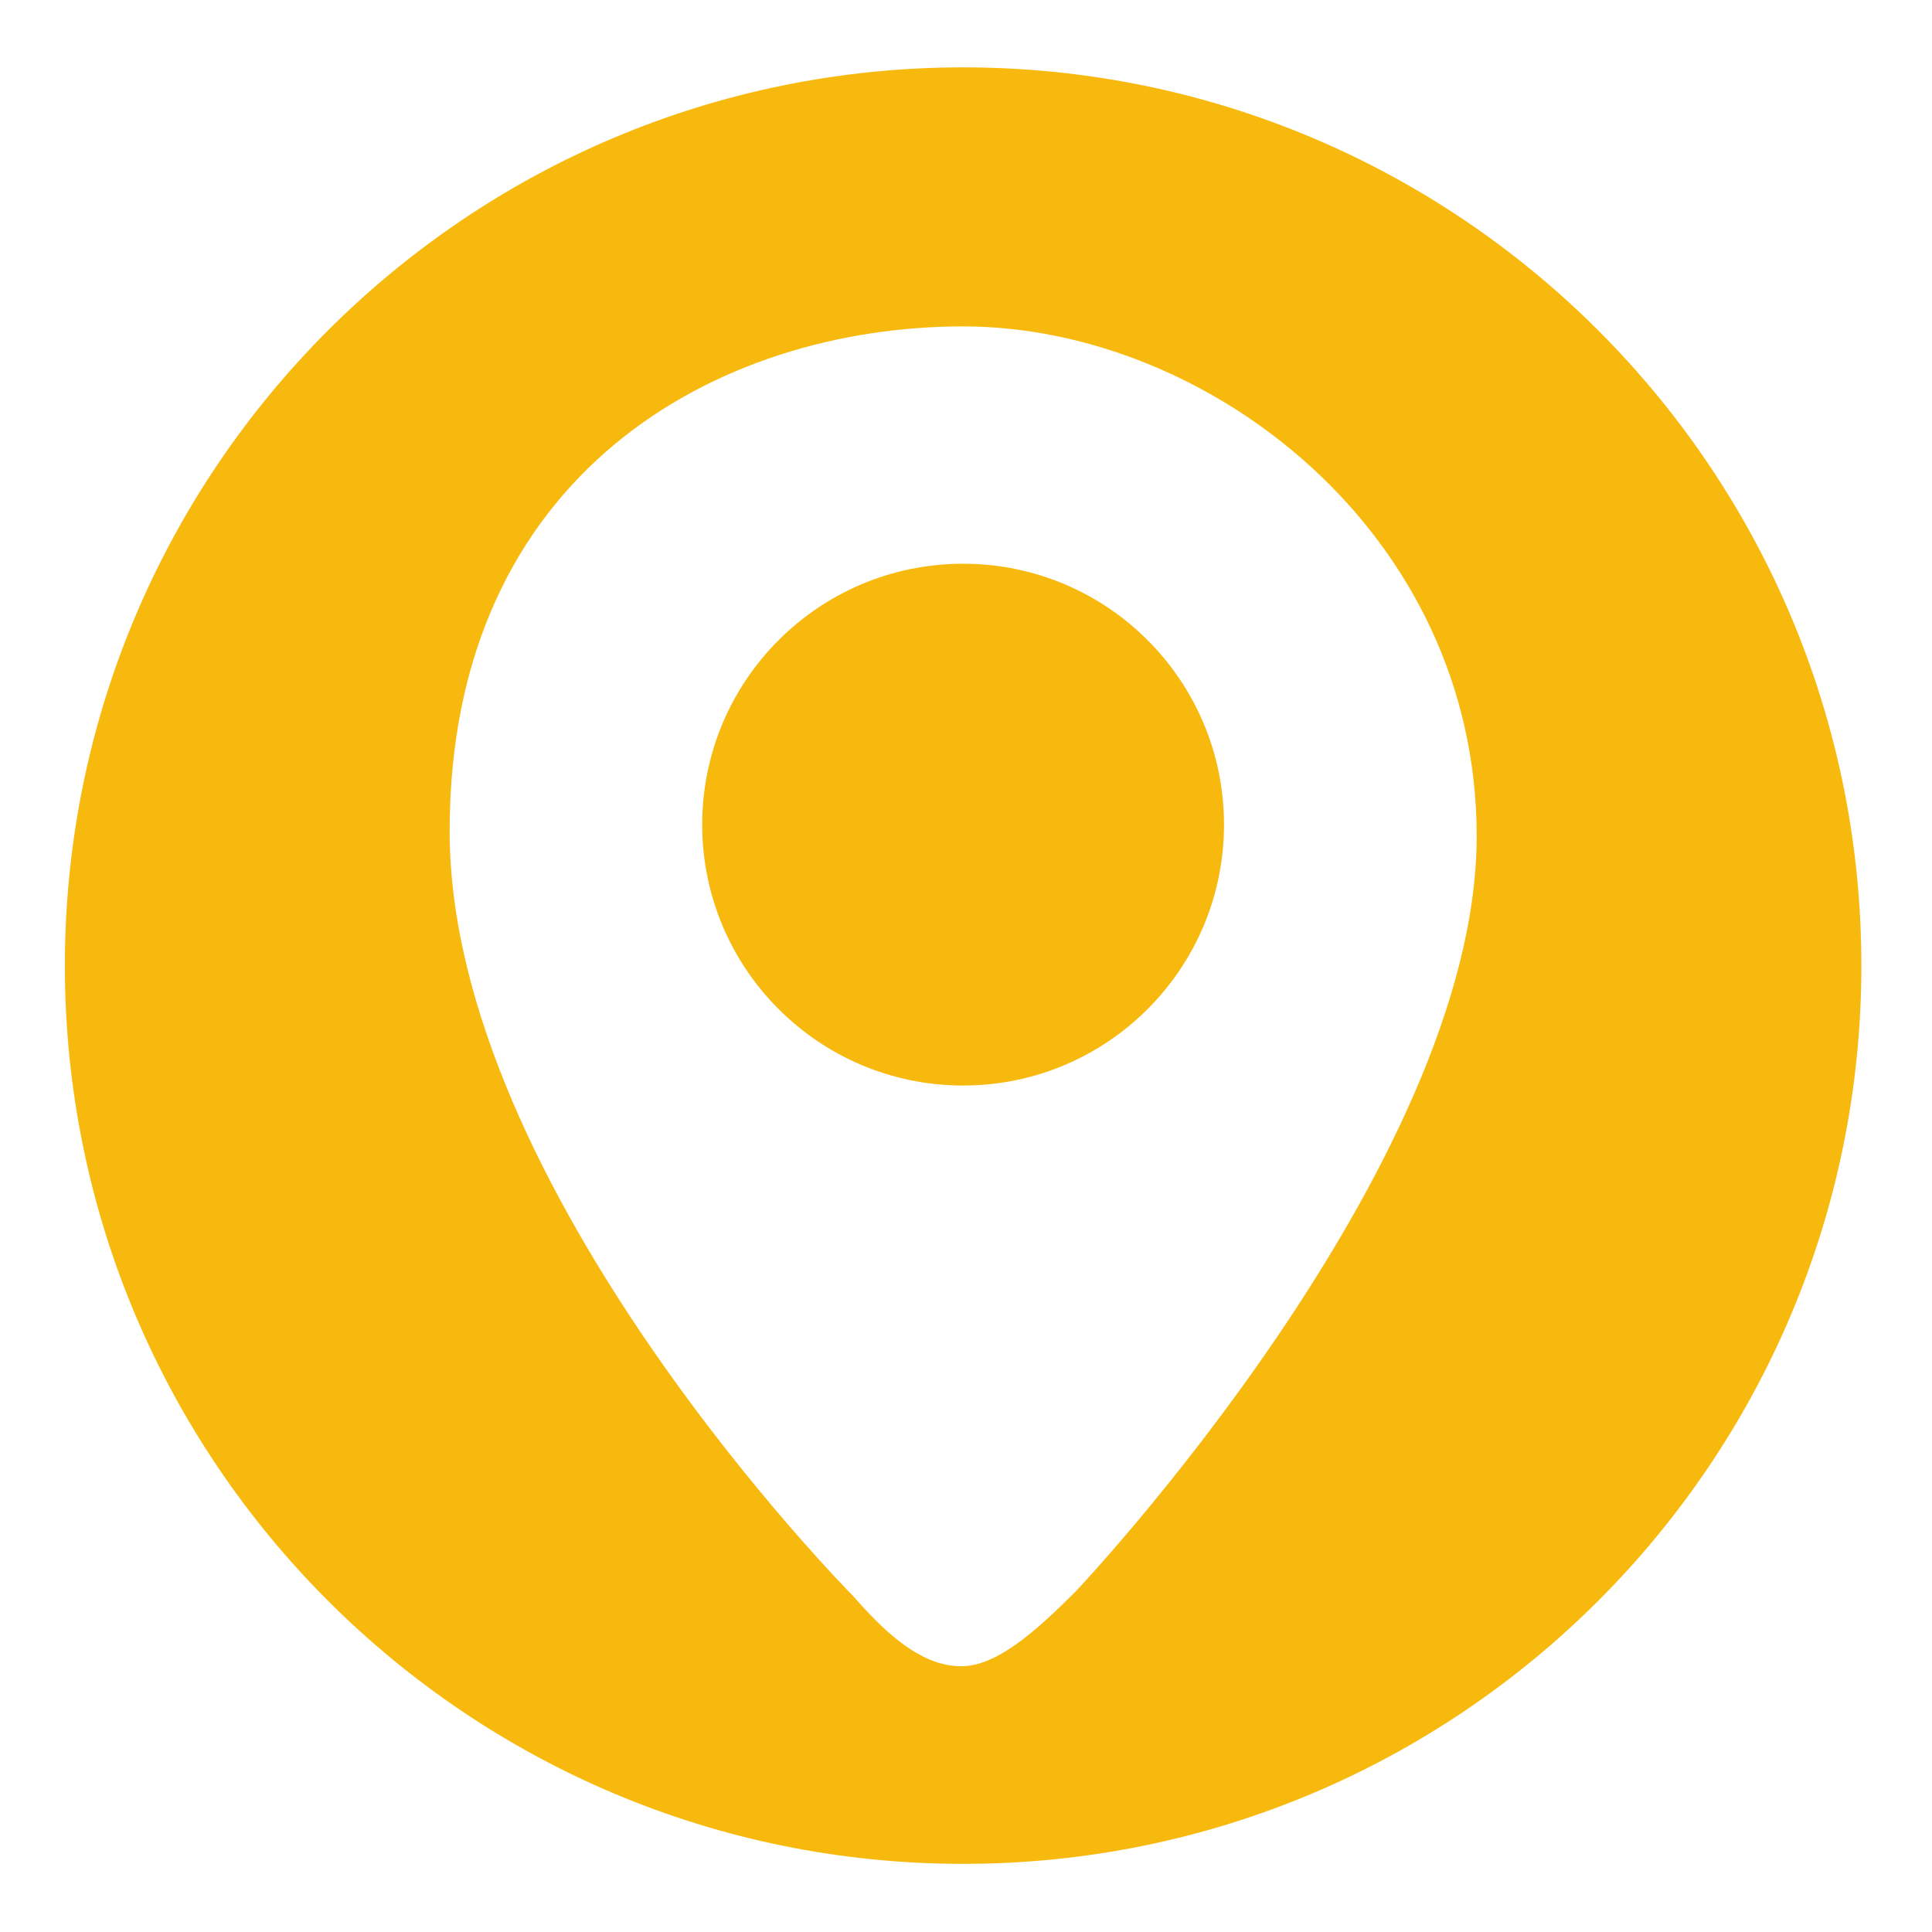
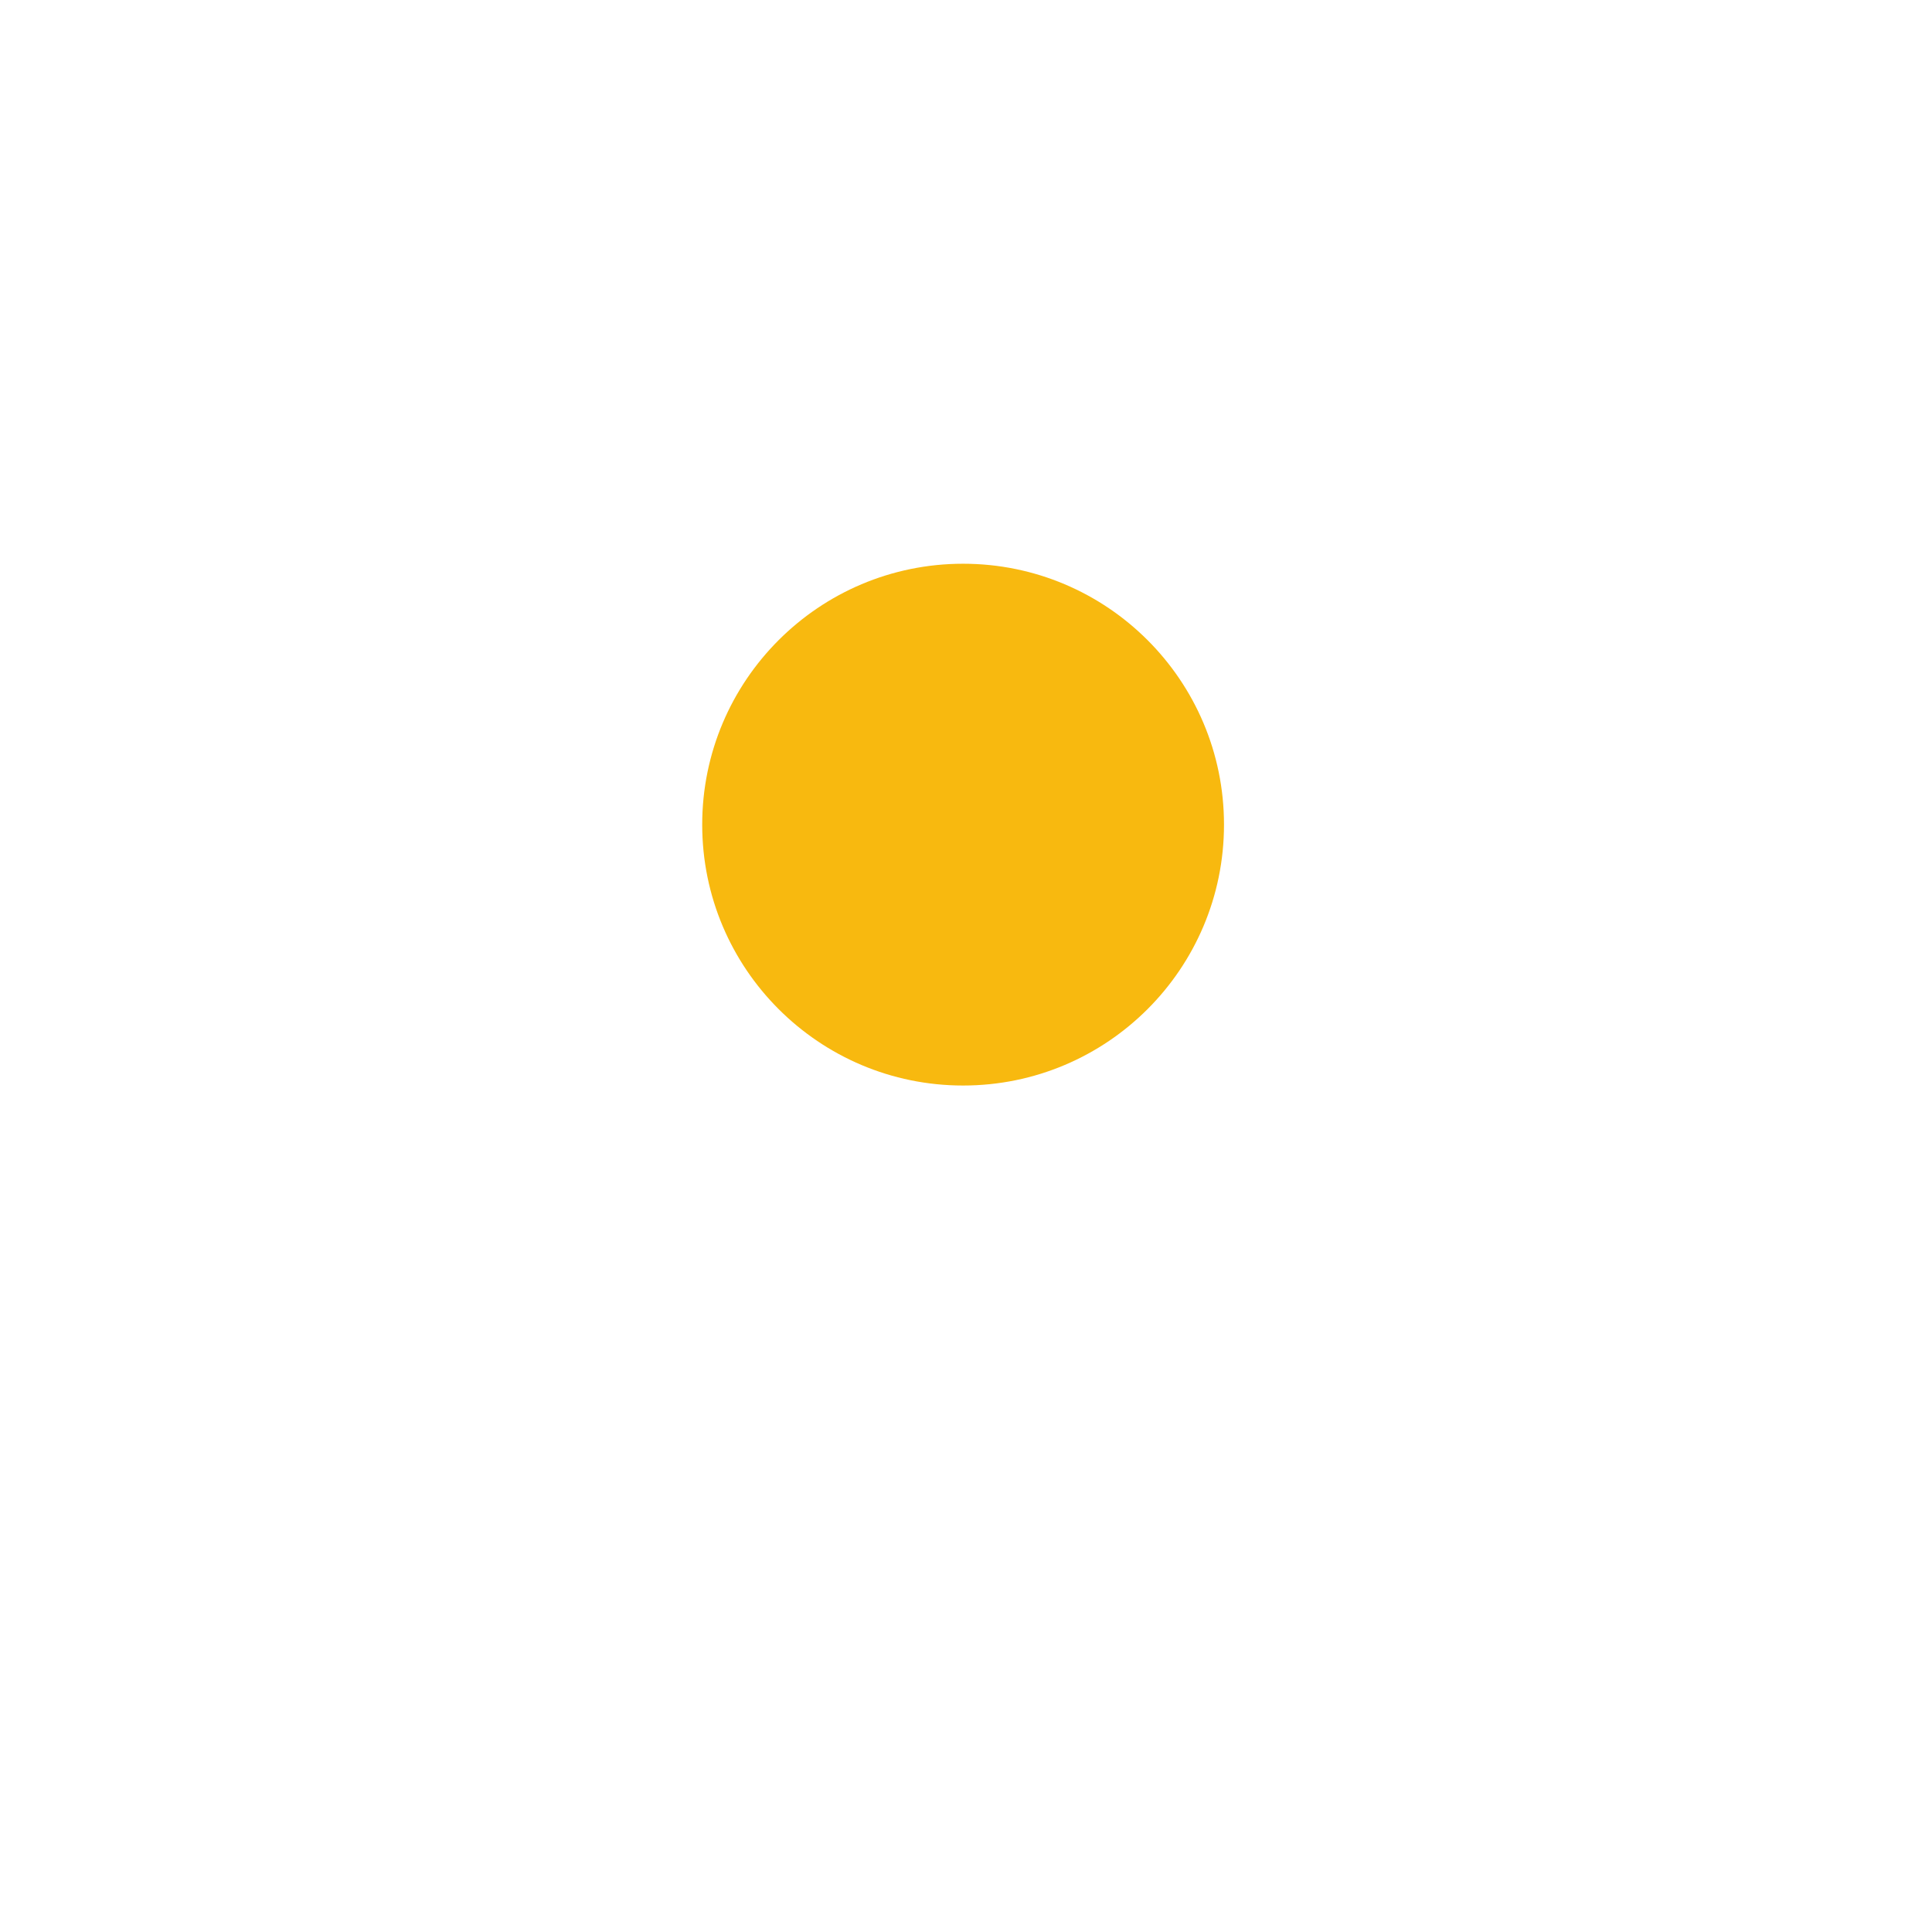
<svg xmlns="http://www.w3.org/2000/svg" version="1.1" id="Calque_1" x="0px" y="0px" width="52px" height="52px" viewBox="0 0 52 52" style="enable-background:new 0 0 52 52;" xml:space="preserve">
  <g>
    <circle style="fill:#F8B90F;" cx="25.922" cy="22.195" r="7.022" />
-     <path style="fill:#F8B90F;" d="M25.923,1.813c-13.353,0-24.177,10.824-24.177,24.177c0,13.352,10.824,24.176,24.177,24.176   c13.352,0,24.176-10.824,24.176-24.176C50.1,12.638,39.275,1.813,25.923,1.813z M28.953,42.833   c-1.054,1.053-2.089,1.982-3.03,2.013c-1.202,0.037-2.248-1.083-2.973-1.901c0,0-10.848-10.931-10.848-20.575   S19.328,8.785,25.923,8.785c6.595,0,13.822,5.563,13.822,13.718C39.745,31.438,28.953,42.833,28.953,42.833z" />
  </g>
</svg>